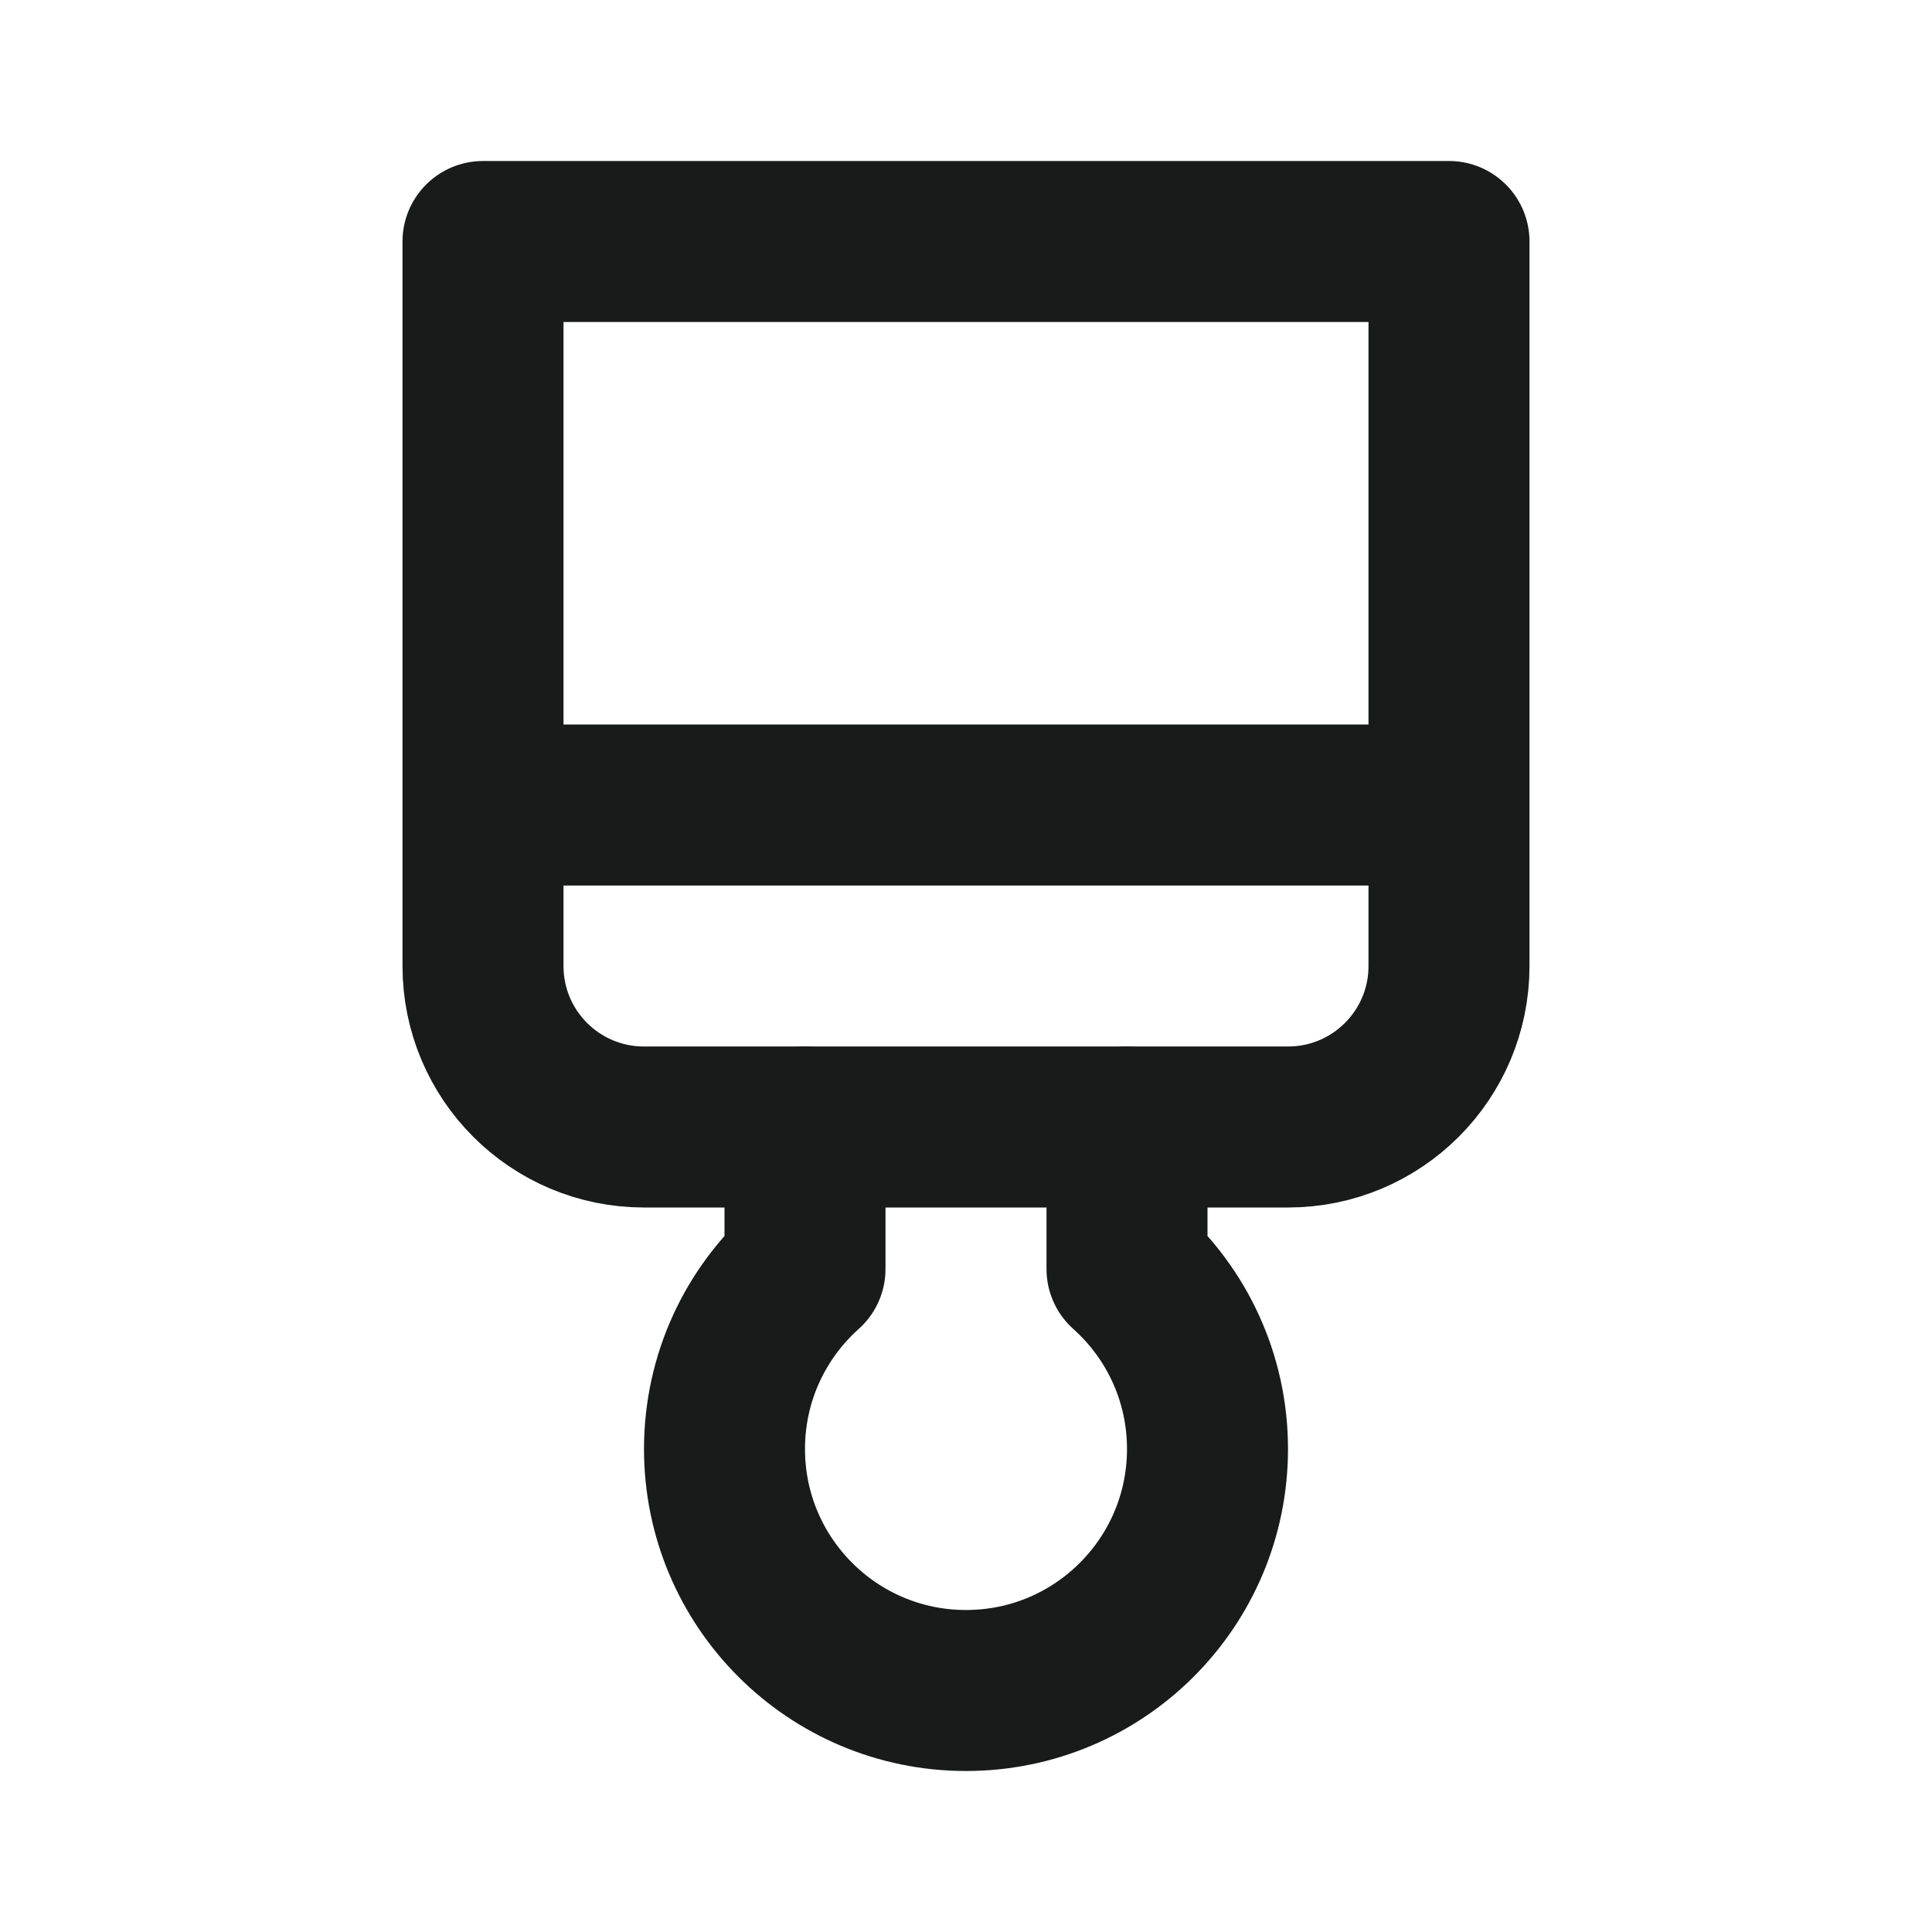
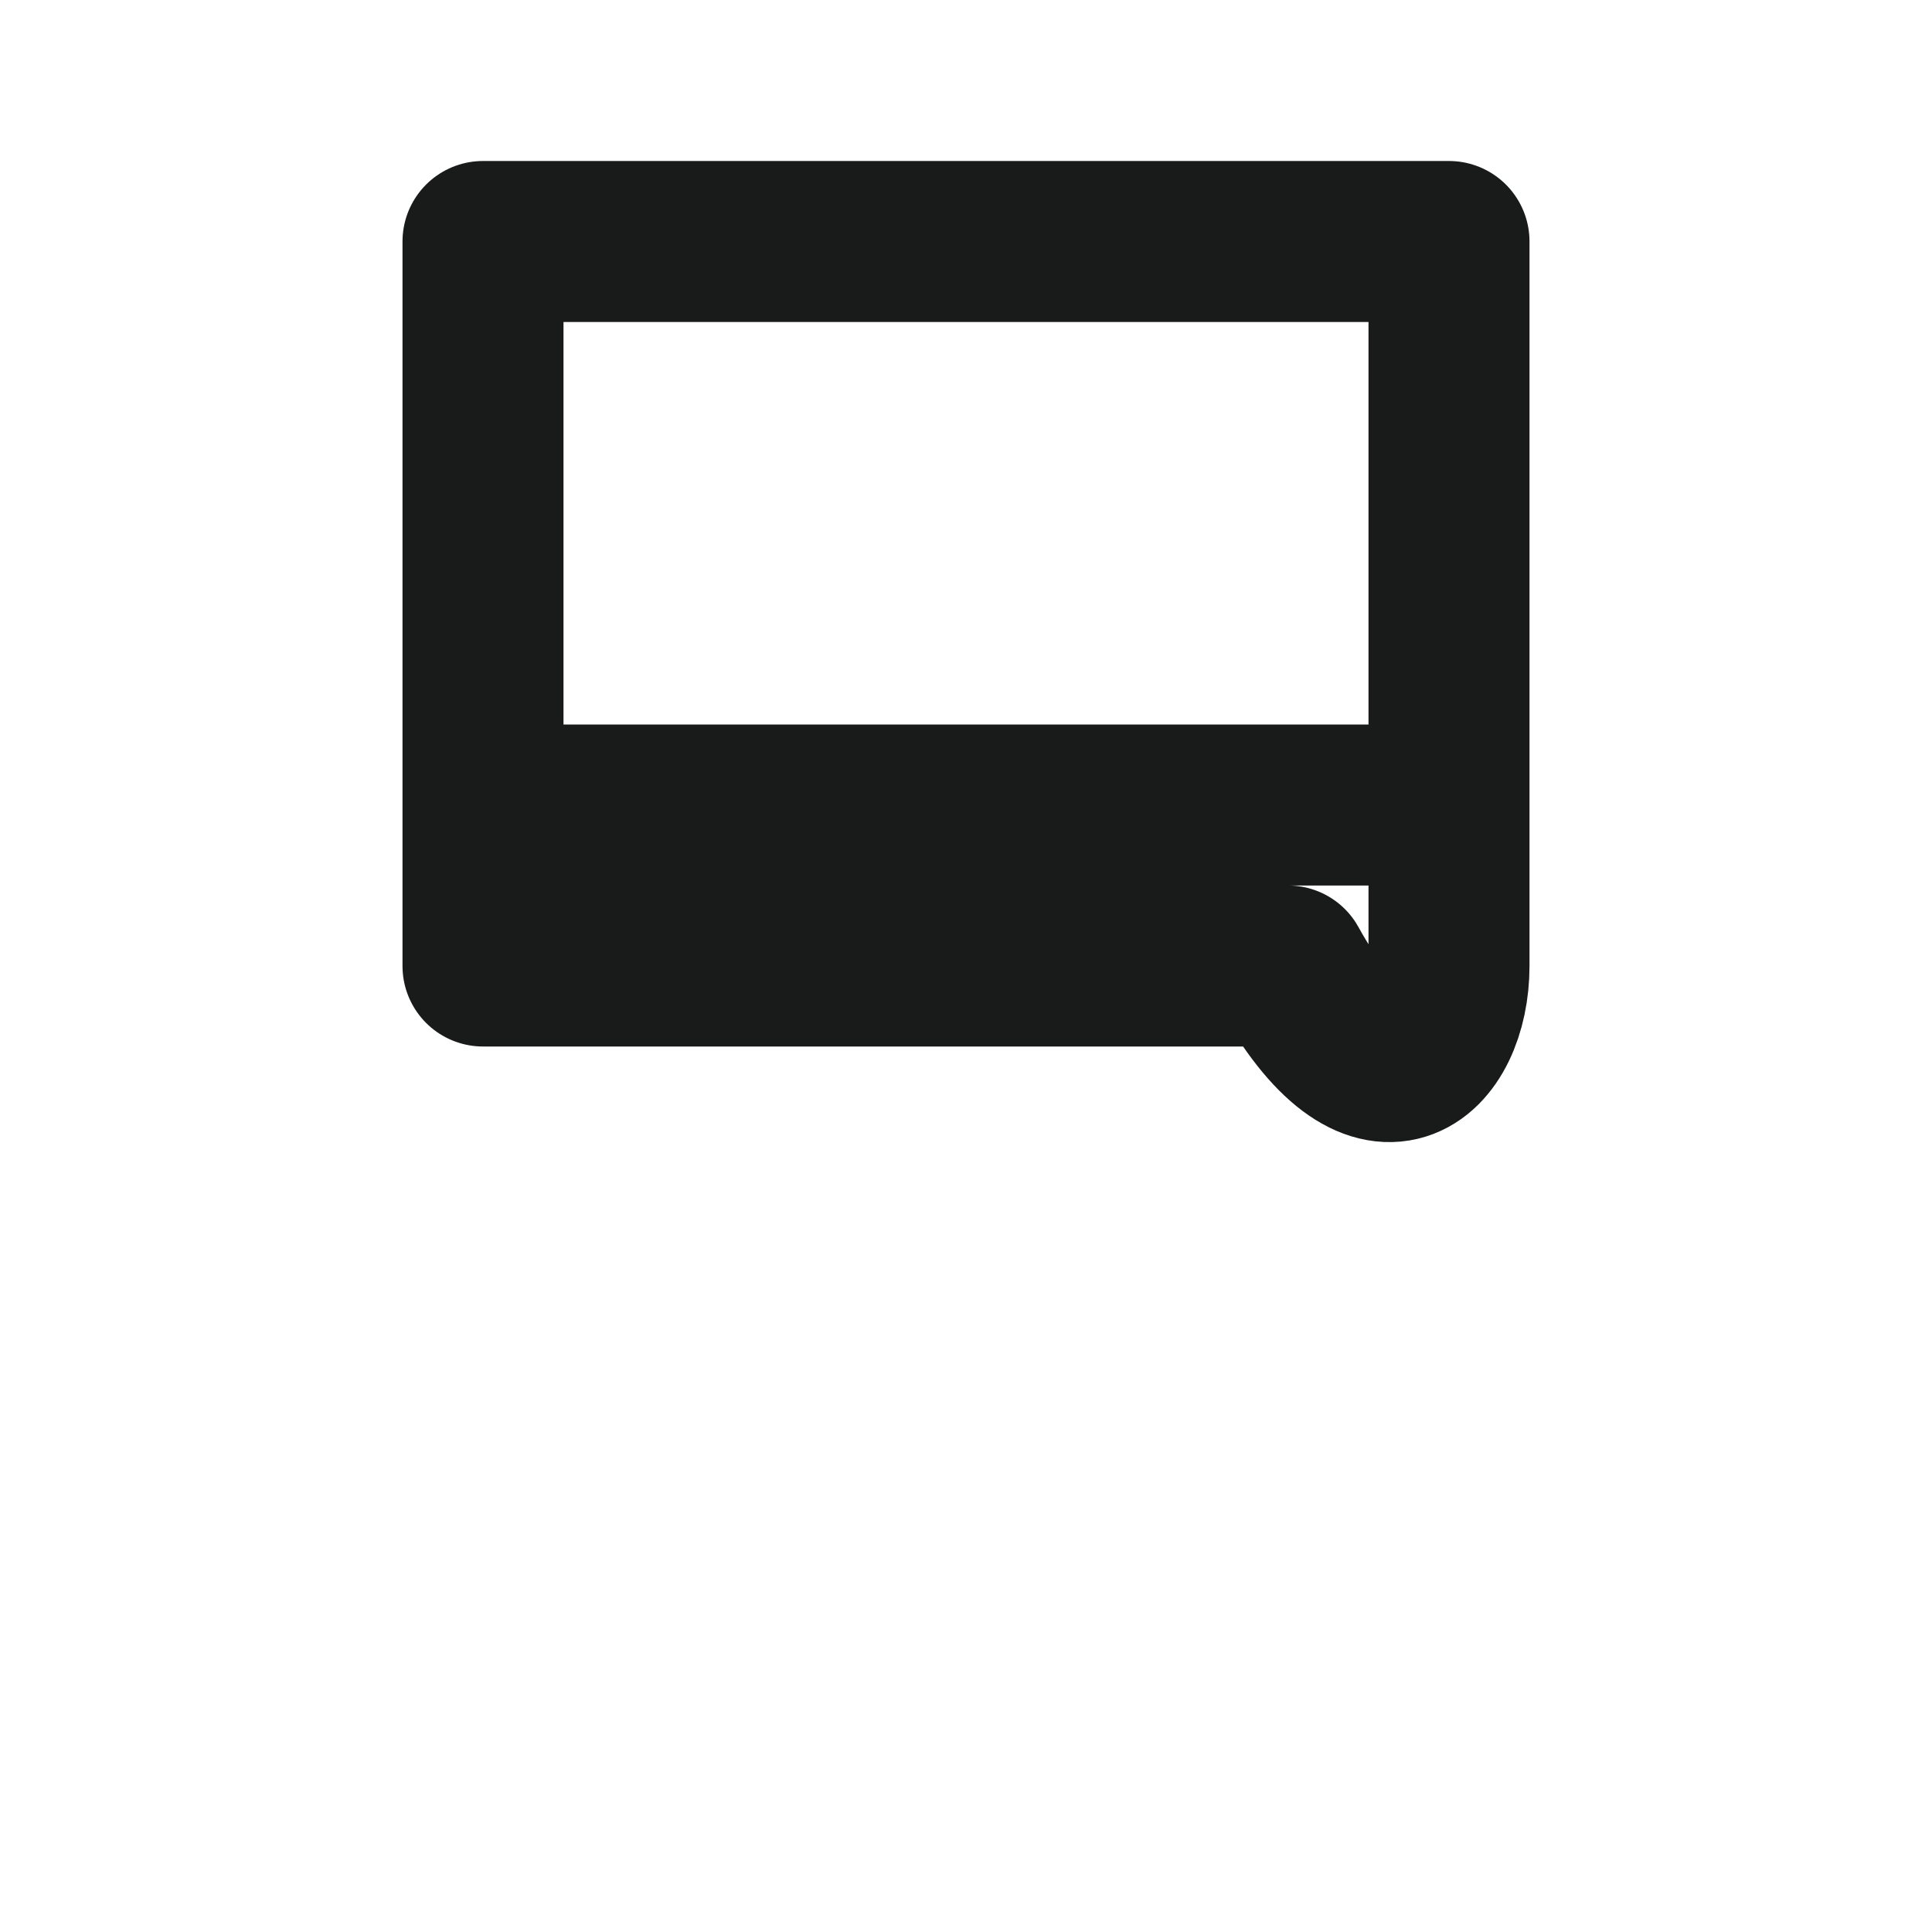
<svg xmlns="http://www.w3.org/2000/svg" width="24" height="24" viewBox="0 0 24 24" fill="none">
-   <path d="M6 10V12C6 13.105 6.895 14 8 14H16C17.105 14 18 13.105 18 12V10M6 10V3H18V10M6 10H18" stroke="#181B1A" stroke-width="2" stroke-linecap="round" stroke-linejoin="round" />
-   <path d="M10 14V15.764C9.386 16.313 9 17.111 9 18C9 19.657 10.343 21 12 21C13.657 21 15 19.657 15 18C15 17.111 14.614 16.313 14 15.764V14" stroke="#181B1A" stroke-width="2" stroke-linecap="round" stroke-linejoin="round" />
+   <path d="M6 10V12H16C17.105 14 18 13.105 18 12V10M6 10V3H18V10M6 10H18" stroke="#181B1A" stroke-width="2" stroke-linecap="round" stroke-linejoin="round" />
</svg>